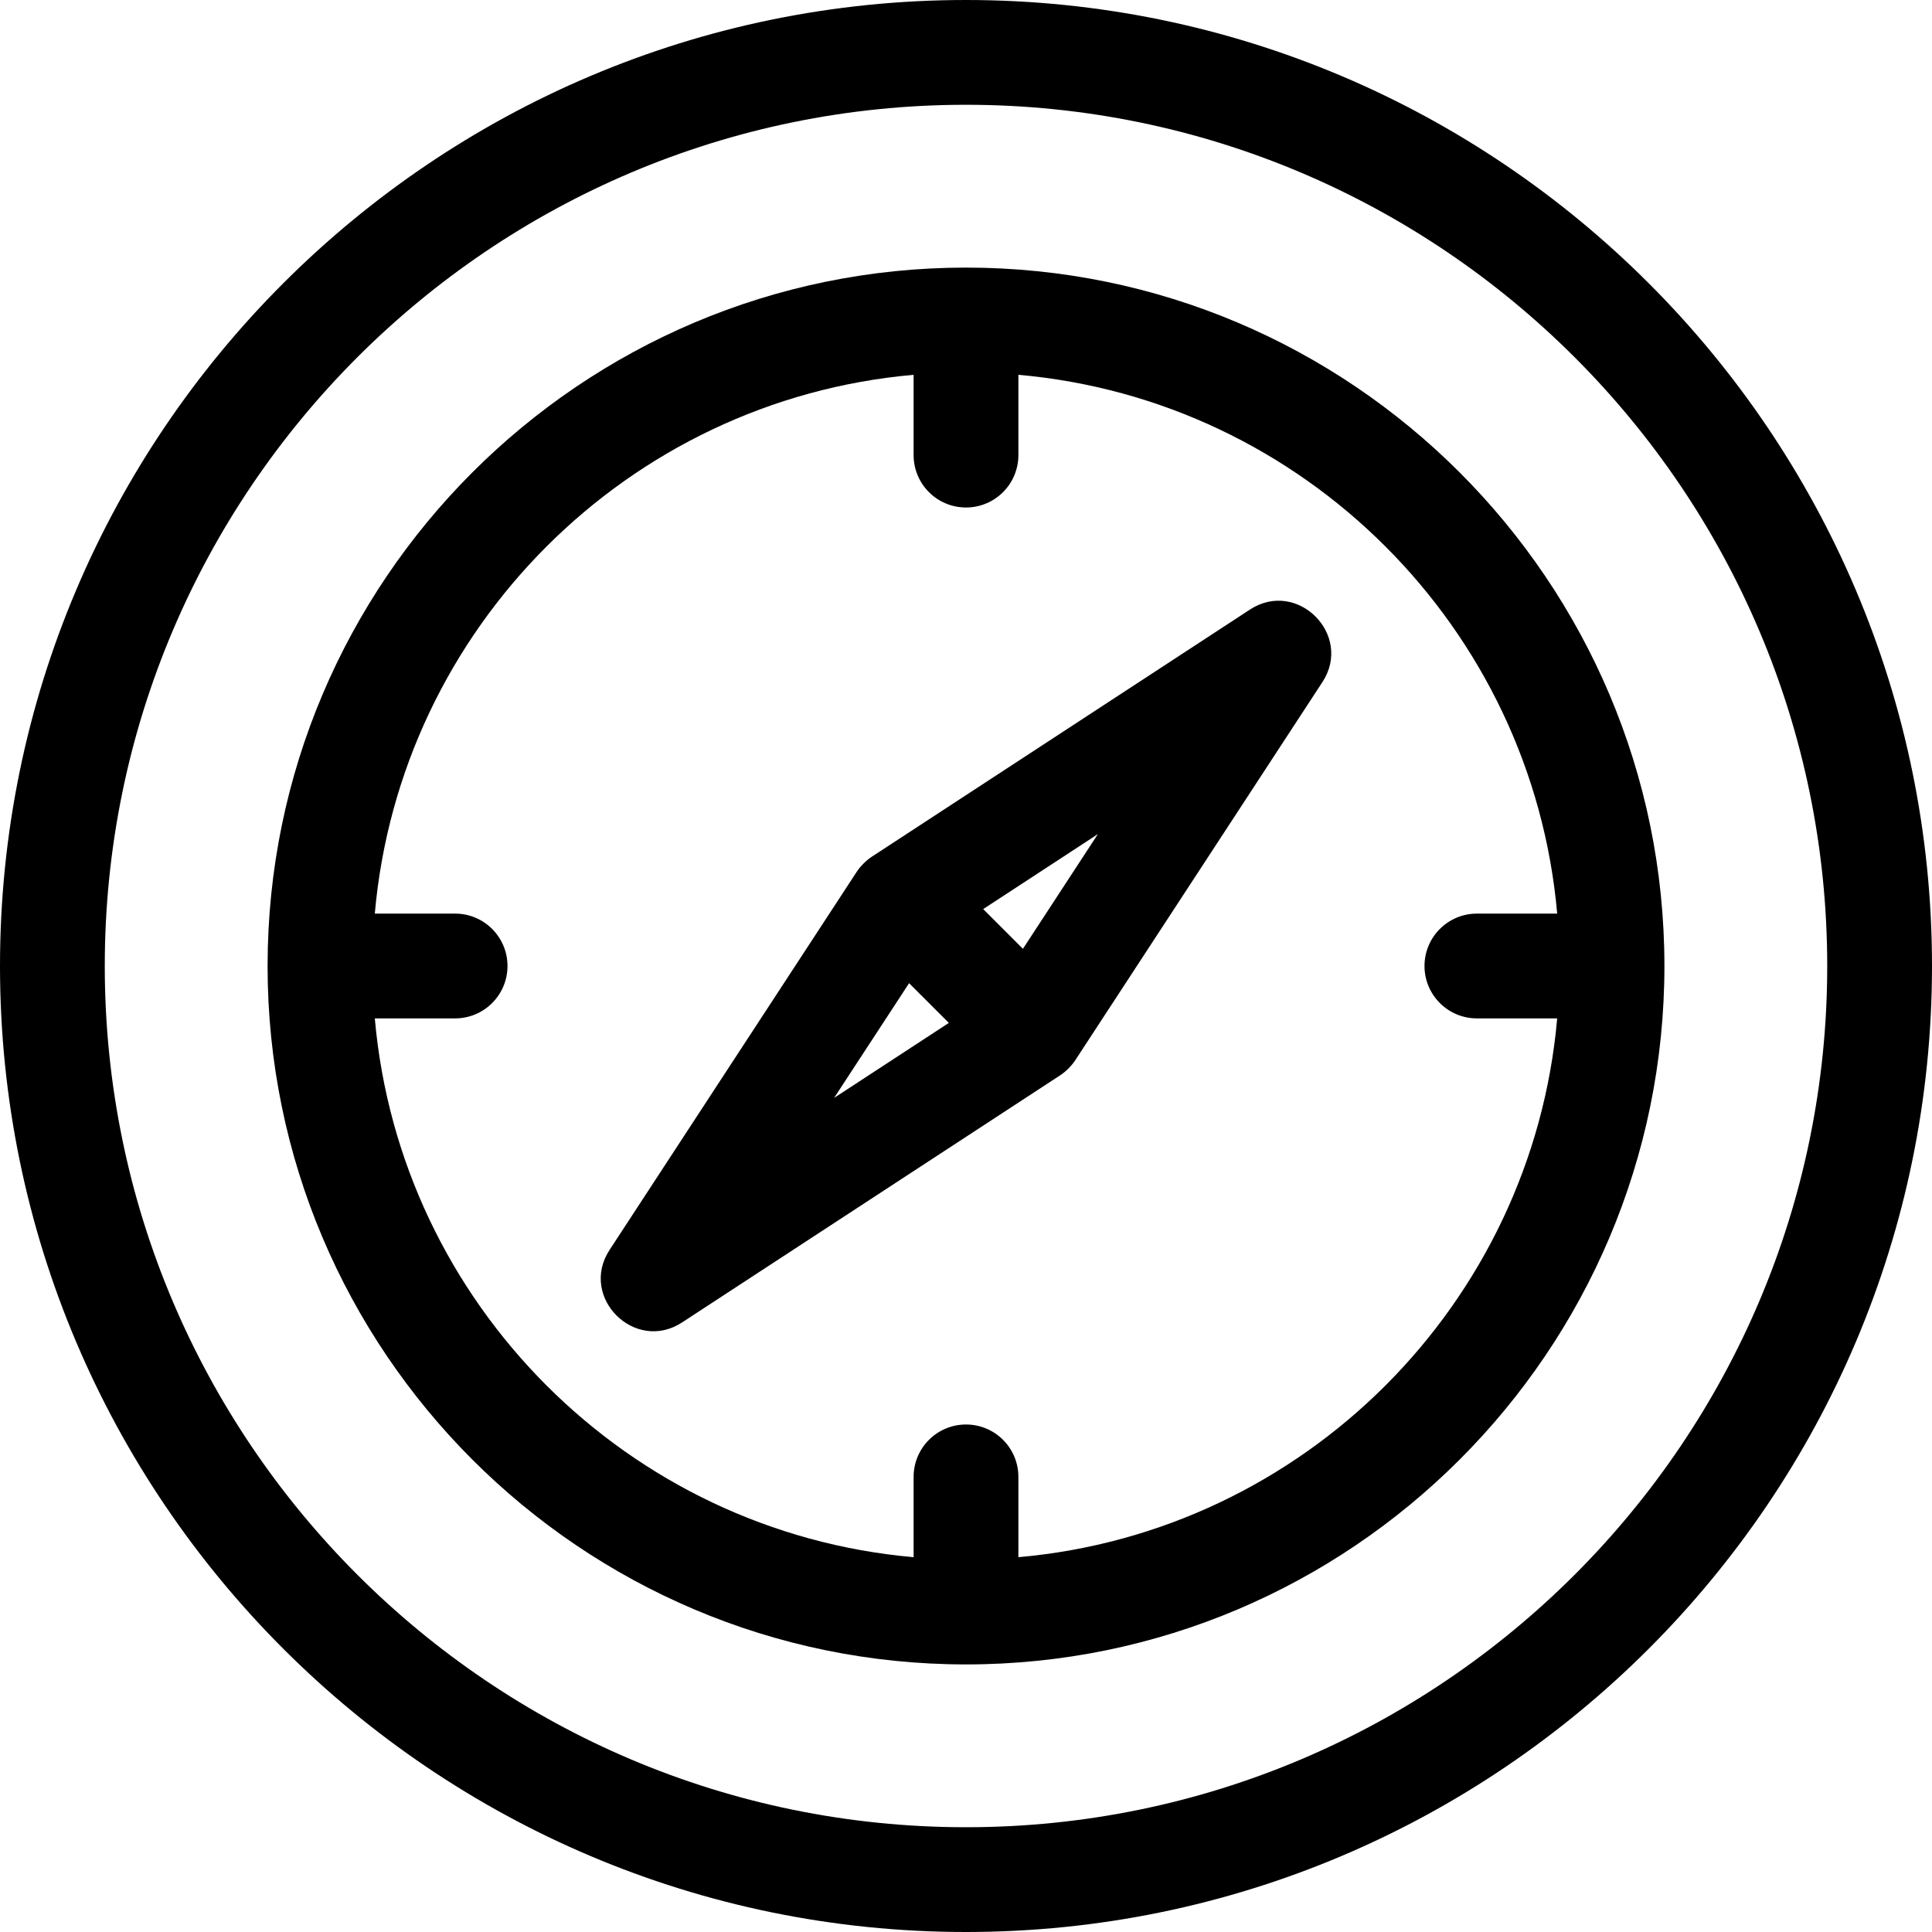
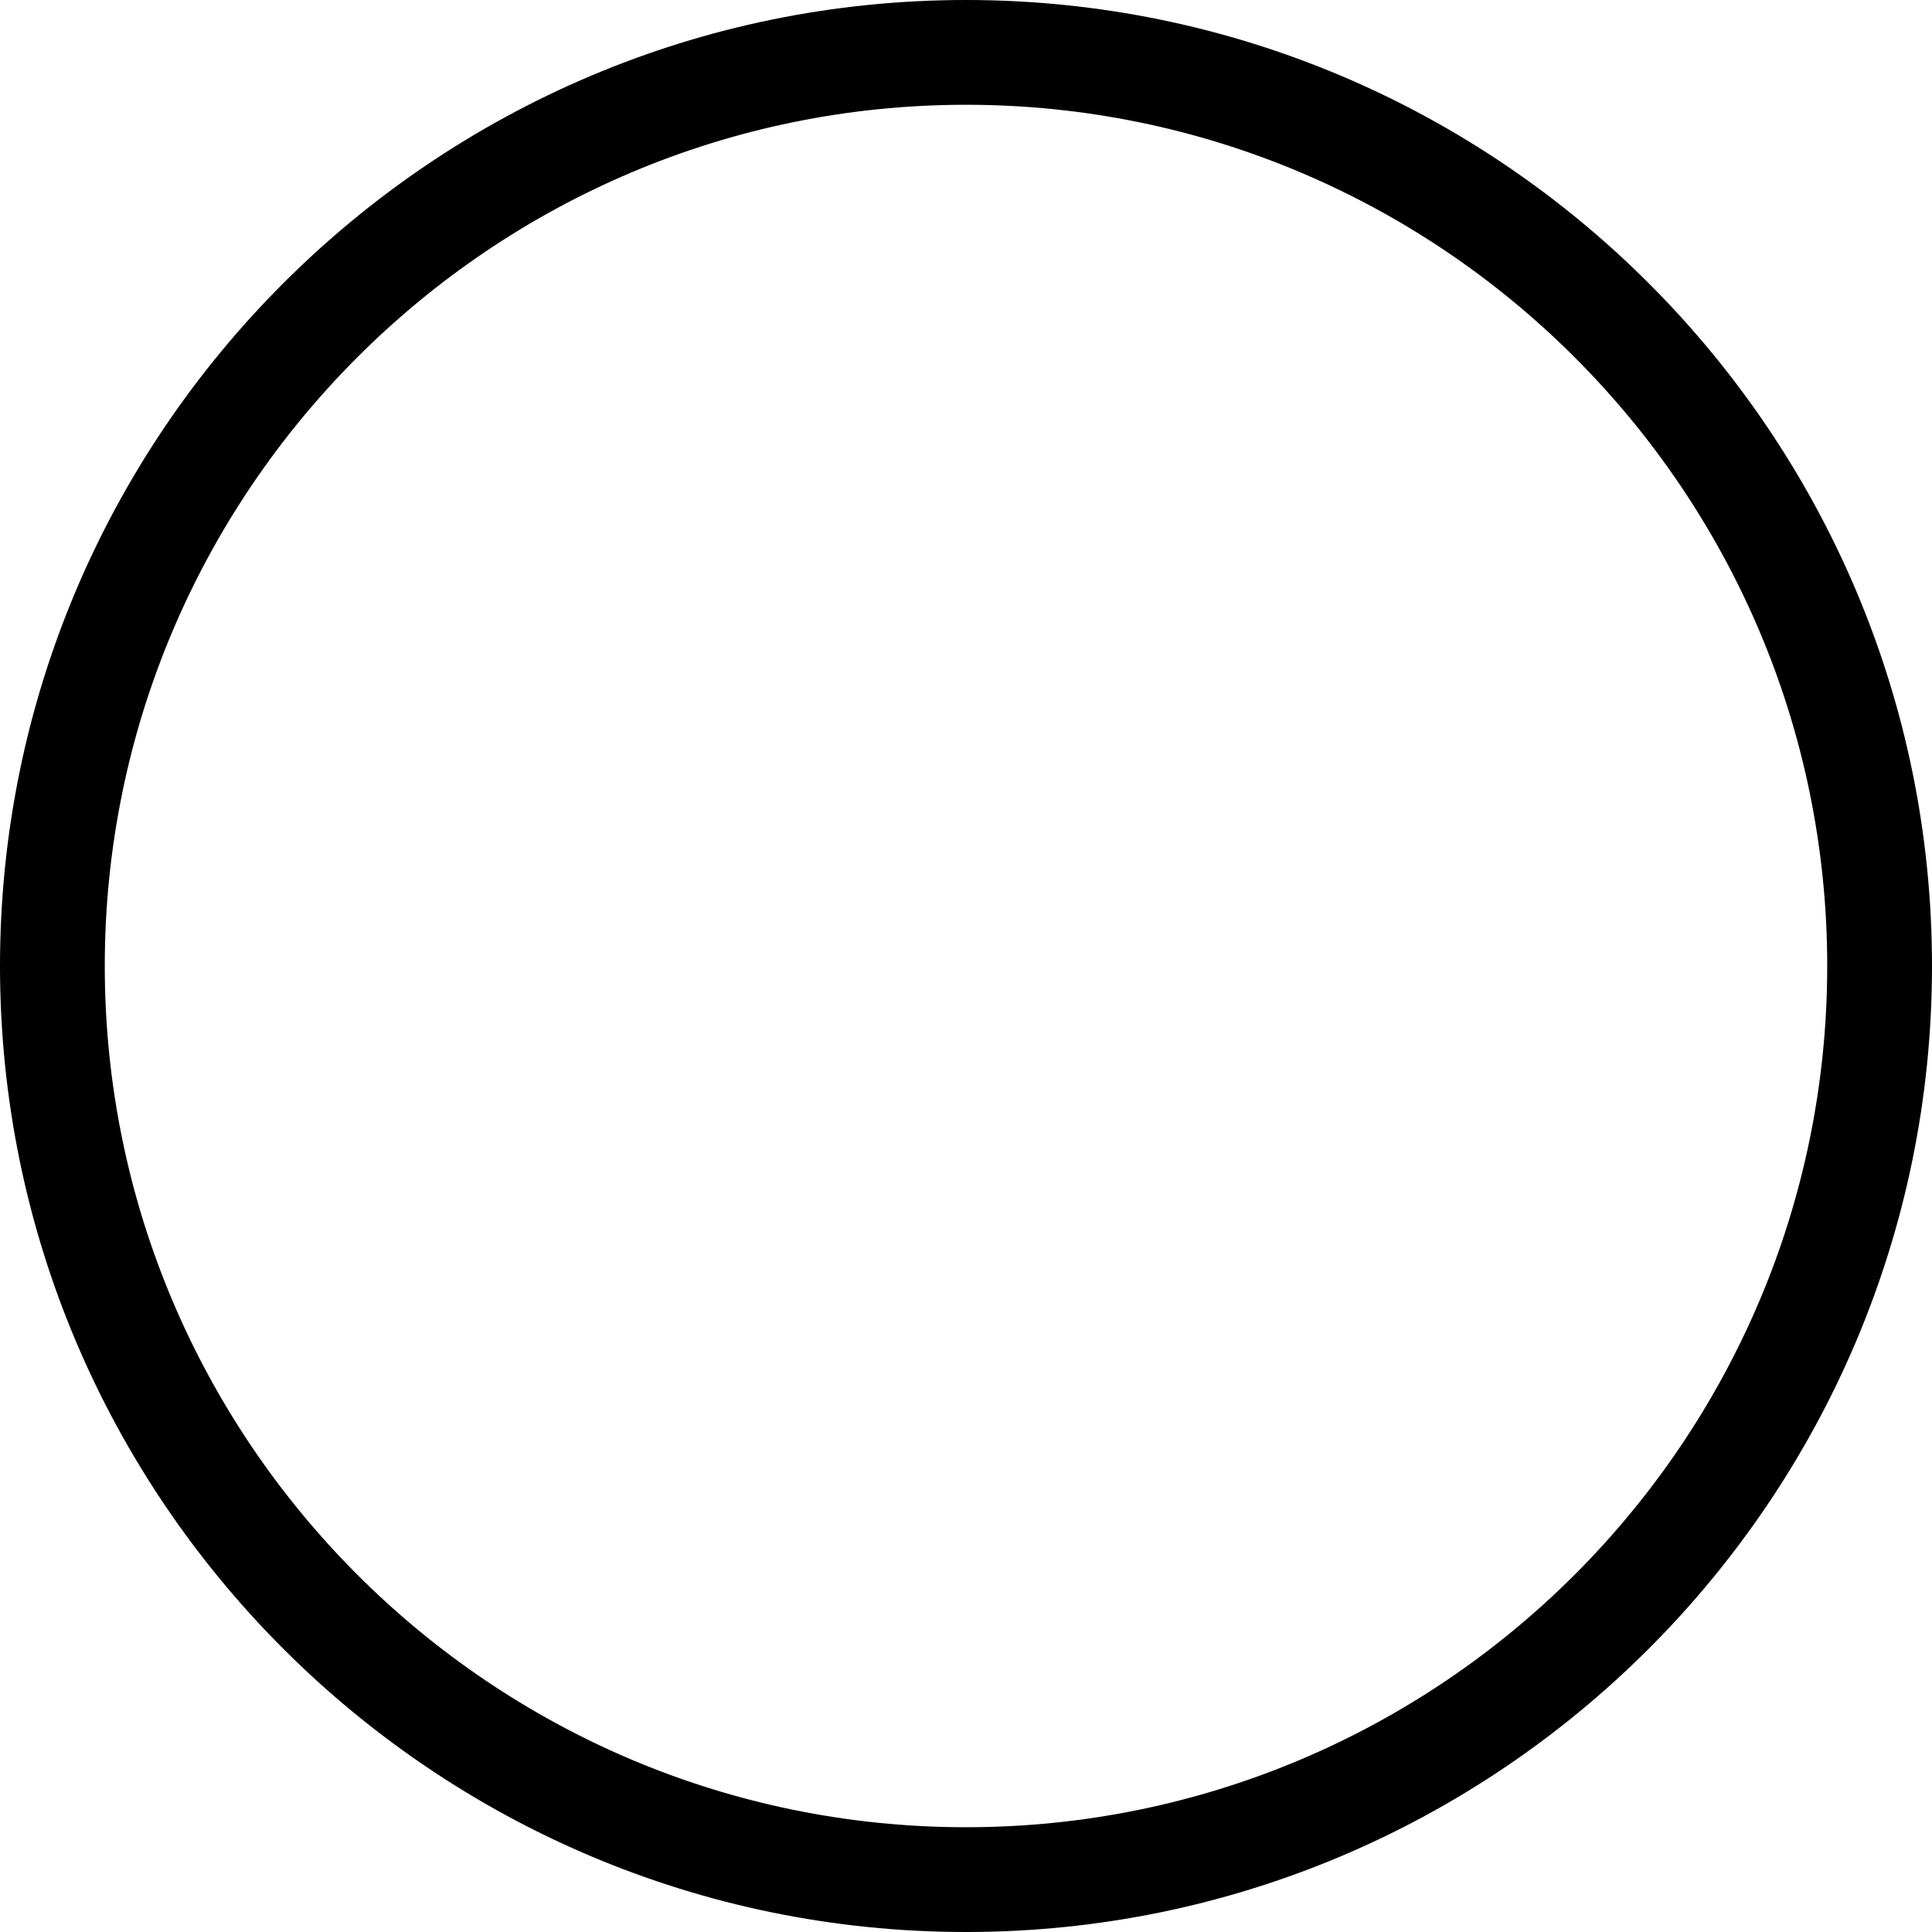
<svg xmlns="http://www.w3.org/2000/svg" fill="#000000" height="800px" width="800px" version="1.1" id="Layer_1" viewBox="0 0 276.588 276.588" xml:space="preserve">
  <g>
    <g>
      <g>
        <path d="M138.294,0C62.039,0,0,62.039,0,138.294s62.038,138.294,138.294,138.294s138.294-62.039,138.294-138.294     S214.55,0,138.294,0z M138.294,261.589C70.31,261.589,15,206.279,15,138.294S70.31,15,138.294,15s123.294,55.31,123.294,123.294     S206.279,261.589,138.294,261.589z" />
-         <path d="M138.294,38.309c-55.132,0-99.986,44.854-99.986,99.986s44.854,99.986,99.986,99.986s99.986-44.854,99.986-99.986     C238.28,83.163,193.427,38.309,138.294,38.309z M145.794,222.93v-11.496c0-4.142-3.358-7.5-7.5-7.5c-4.142,0-7.5,3.358-7.5,7.5     v11.496c-40.886-3.594-73.542-36.25-77.136-77.136h11.496c4.142,0,7.5-3.358,7.5-7.5c0-4.142-3.358-7.5-7.5-7.5H53.658     c3.594-40.886,36.25-73.542,77.136-77.136v11.496c0,4.142,3.358,7.5,7.5,7.5c4.142,0,7.5-3.358,7.5-7.5V53.658     c40.886,3.594,73.542,36.25,77.136,77.136h-11.496c-4.142,0-7.5,3.358-7.5,7.5c0,4.142,3.358,7.5,7.5,7.5h11.496     C219.336,186.68,186.68,219.336,145.794,222.93z" />
-         <path d="M178.939,87.268l-54.122,35.375c-0.762,0.498-1.615,1.319-2.174,2.174l-35.375,54.122     c-4.425,6.77,3.612,14.804,10.381,10.381l54.122-35.375c0.87-0.569,1.667-1.399,2.174-2.174l35.374-54.122     C193.74,90.887,185.717,82.839,178.939,87.268z M119.413,157.176l10.734-16.422l5.689,5.688L119.413,157.176z M146.442,135.835     l-5.688-5.689l16.422-10.734L146.442,135.835z" />
      </g>
    </g>
  </g>
</svg>